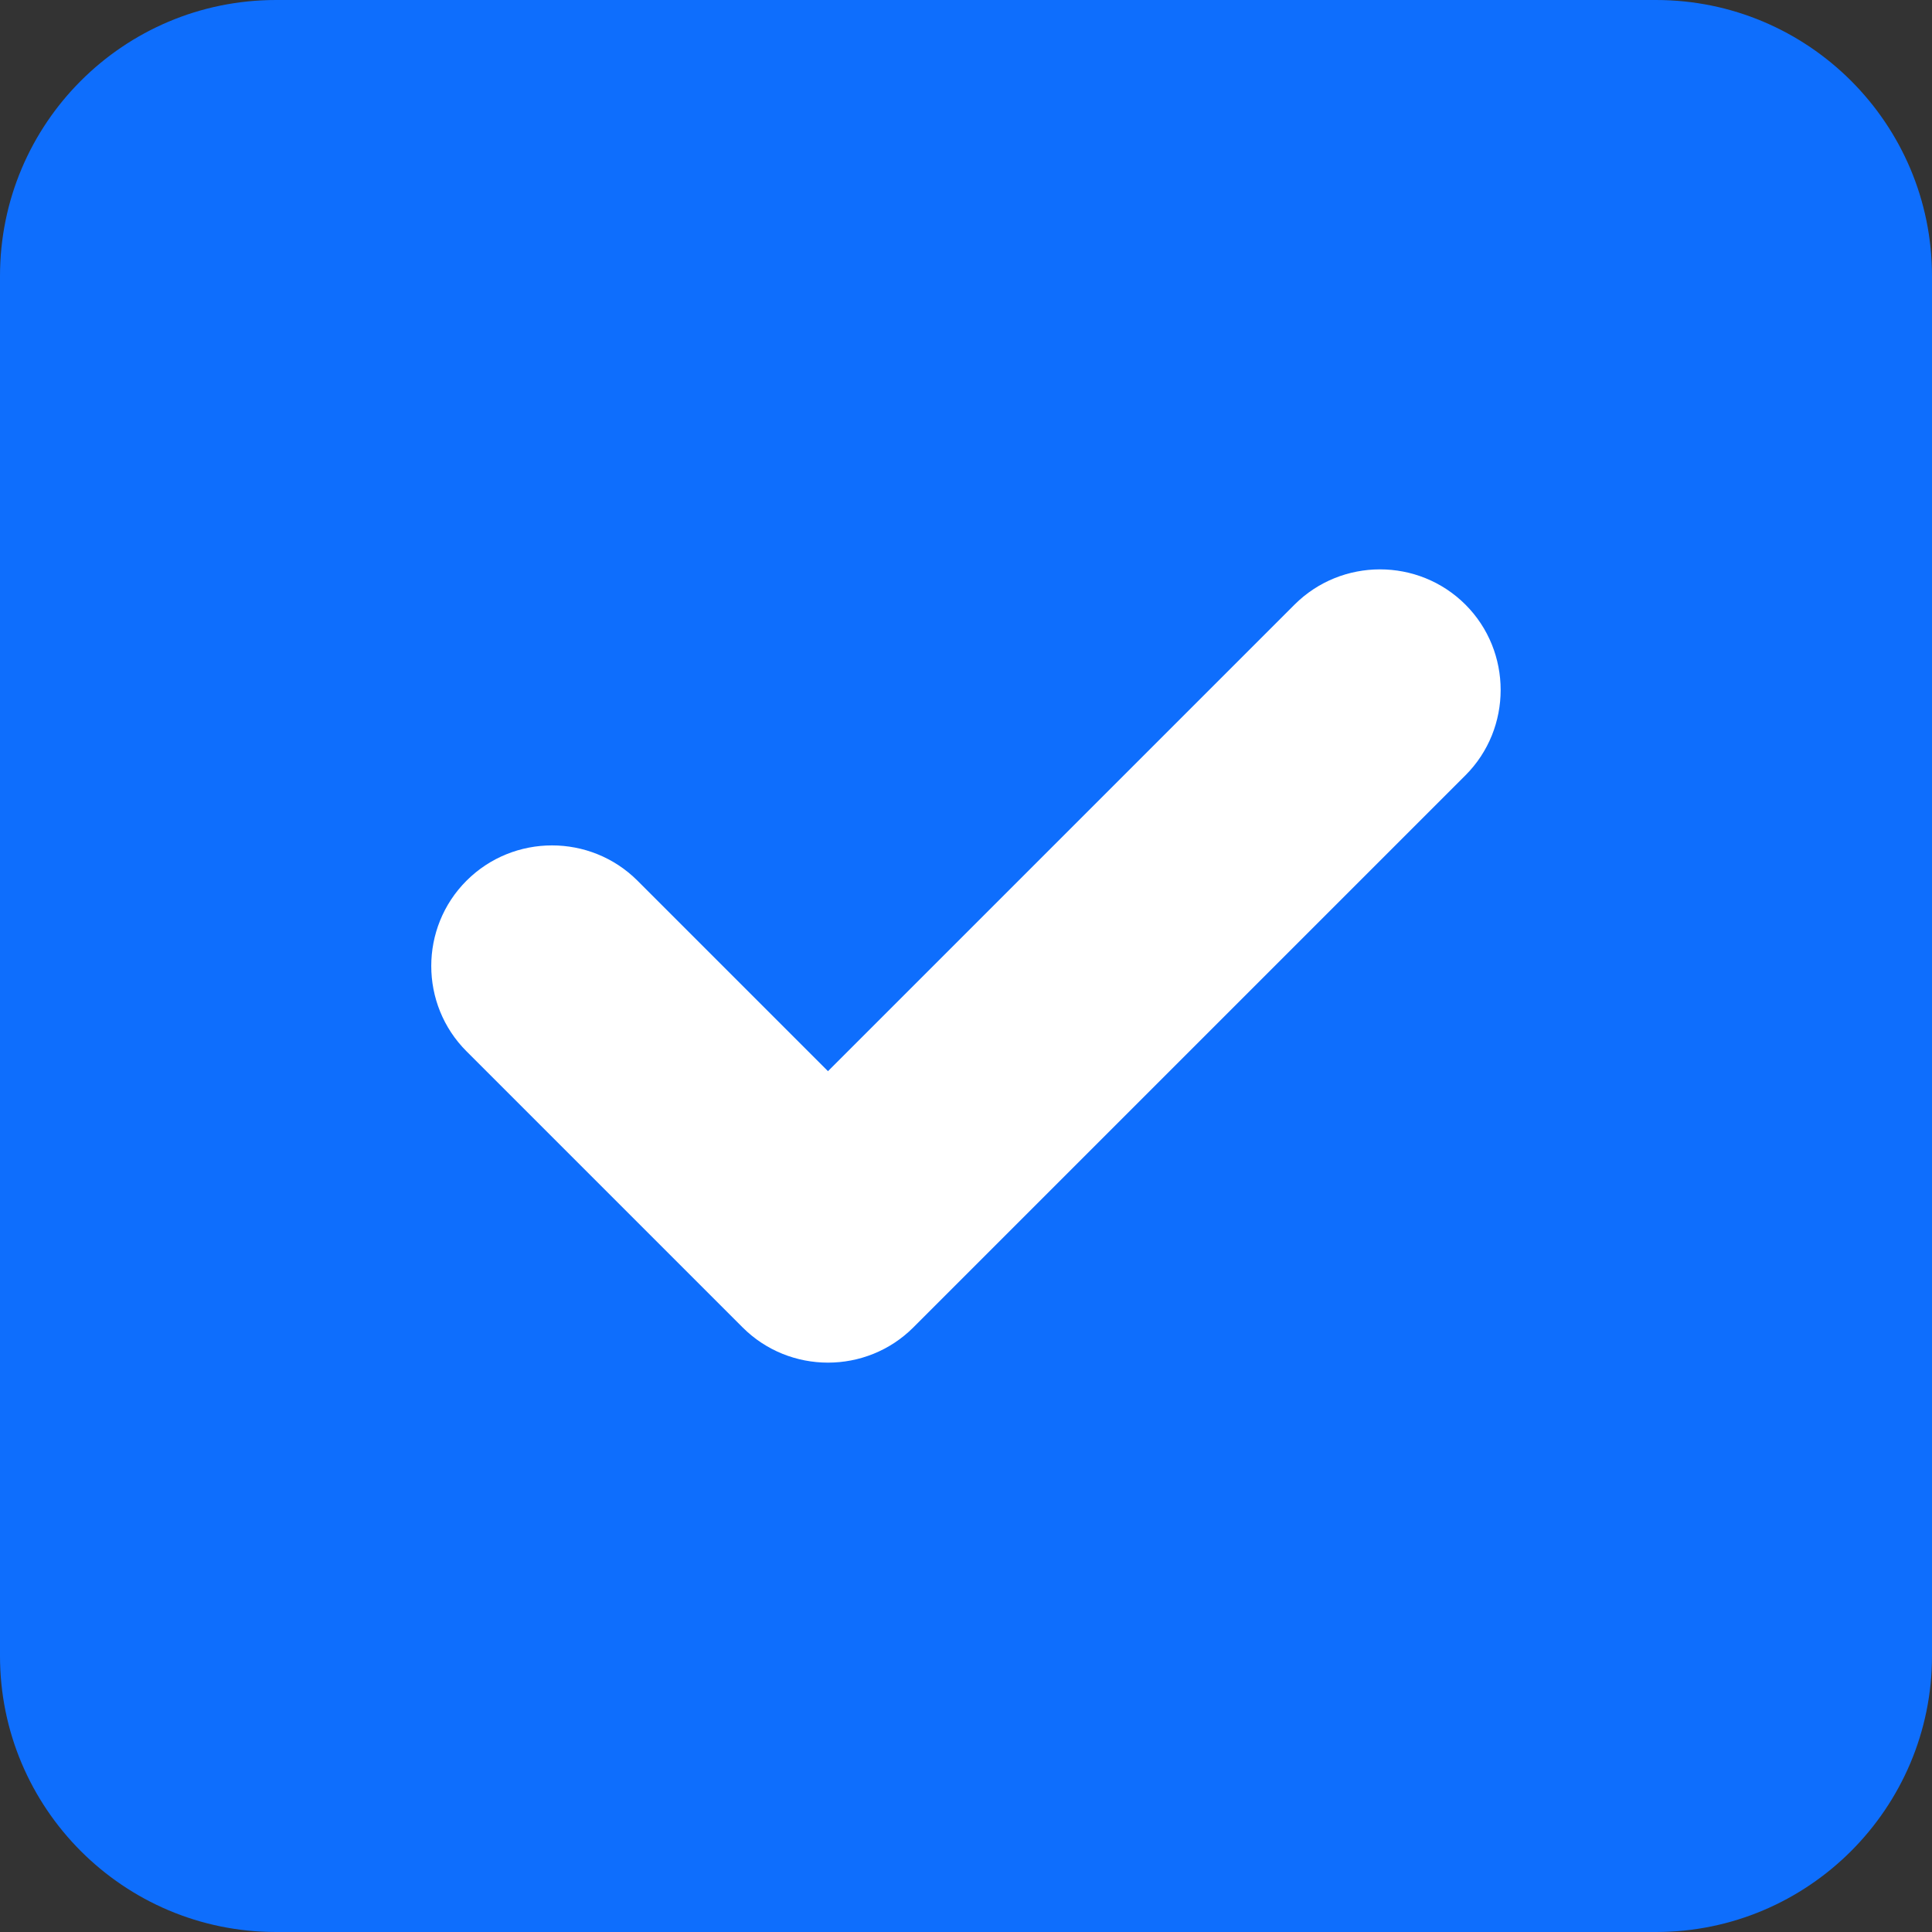
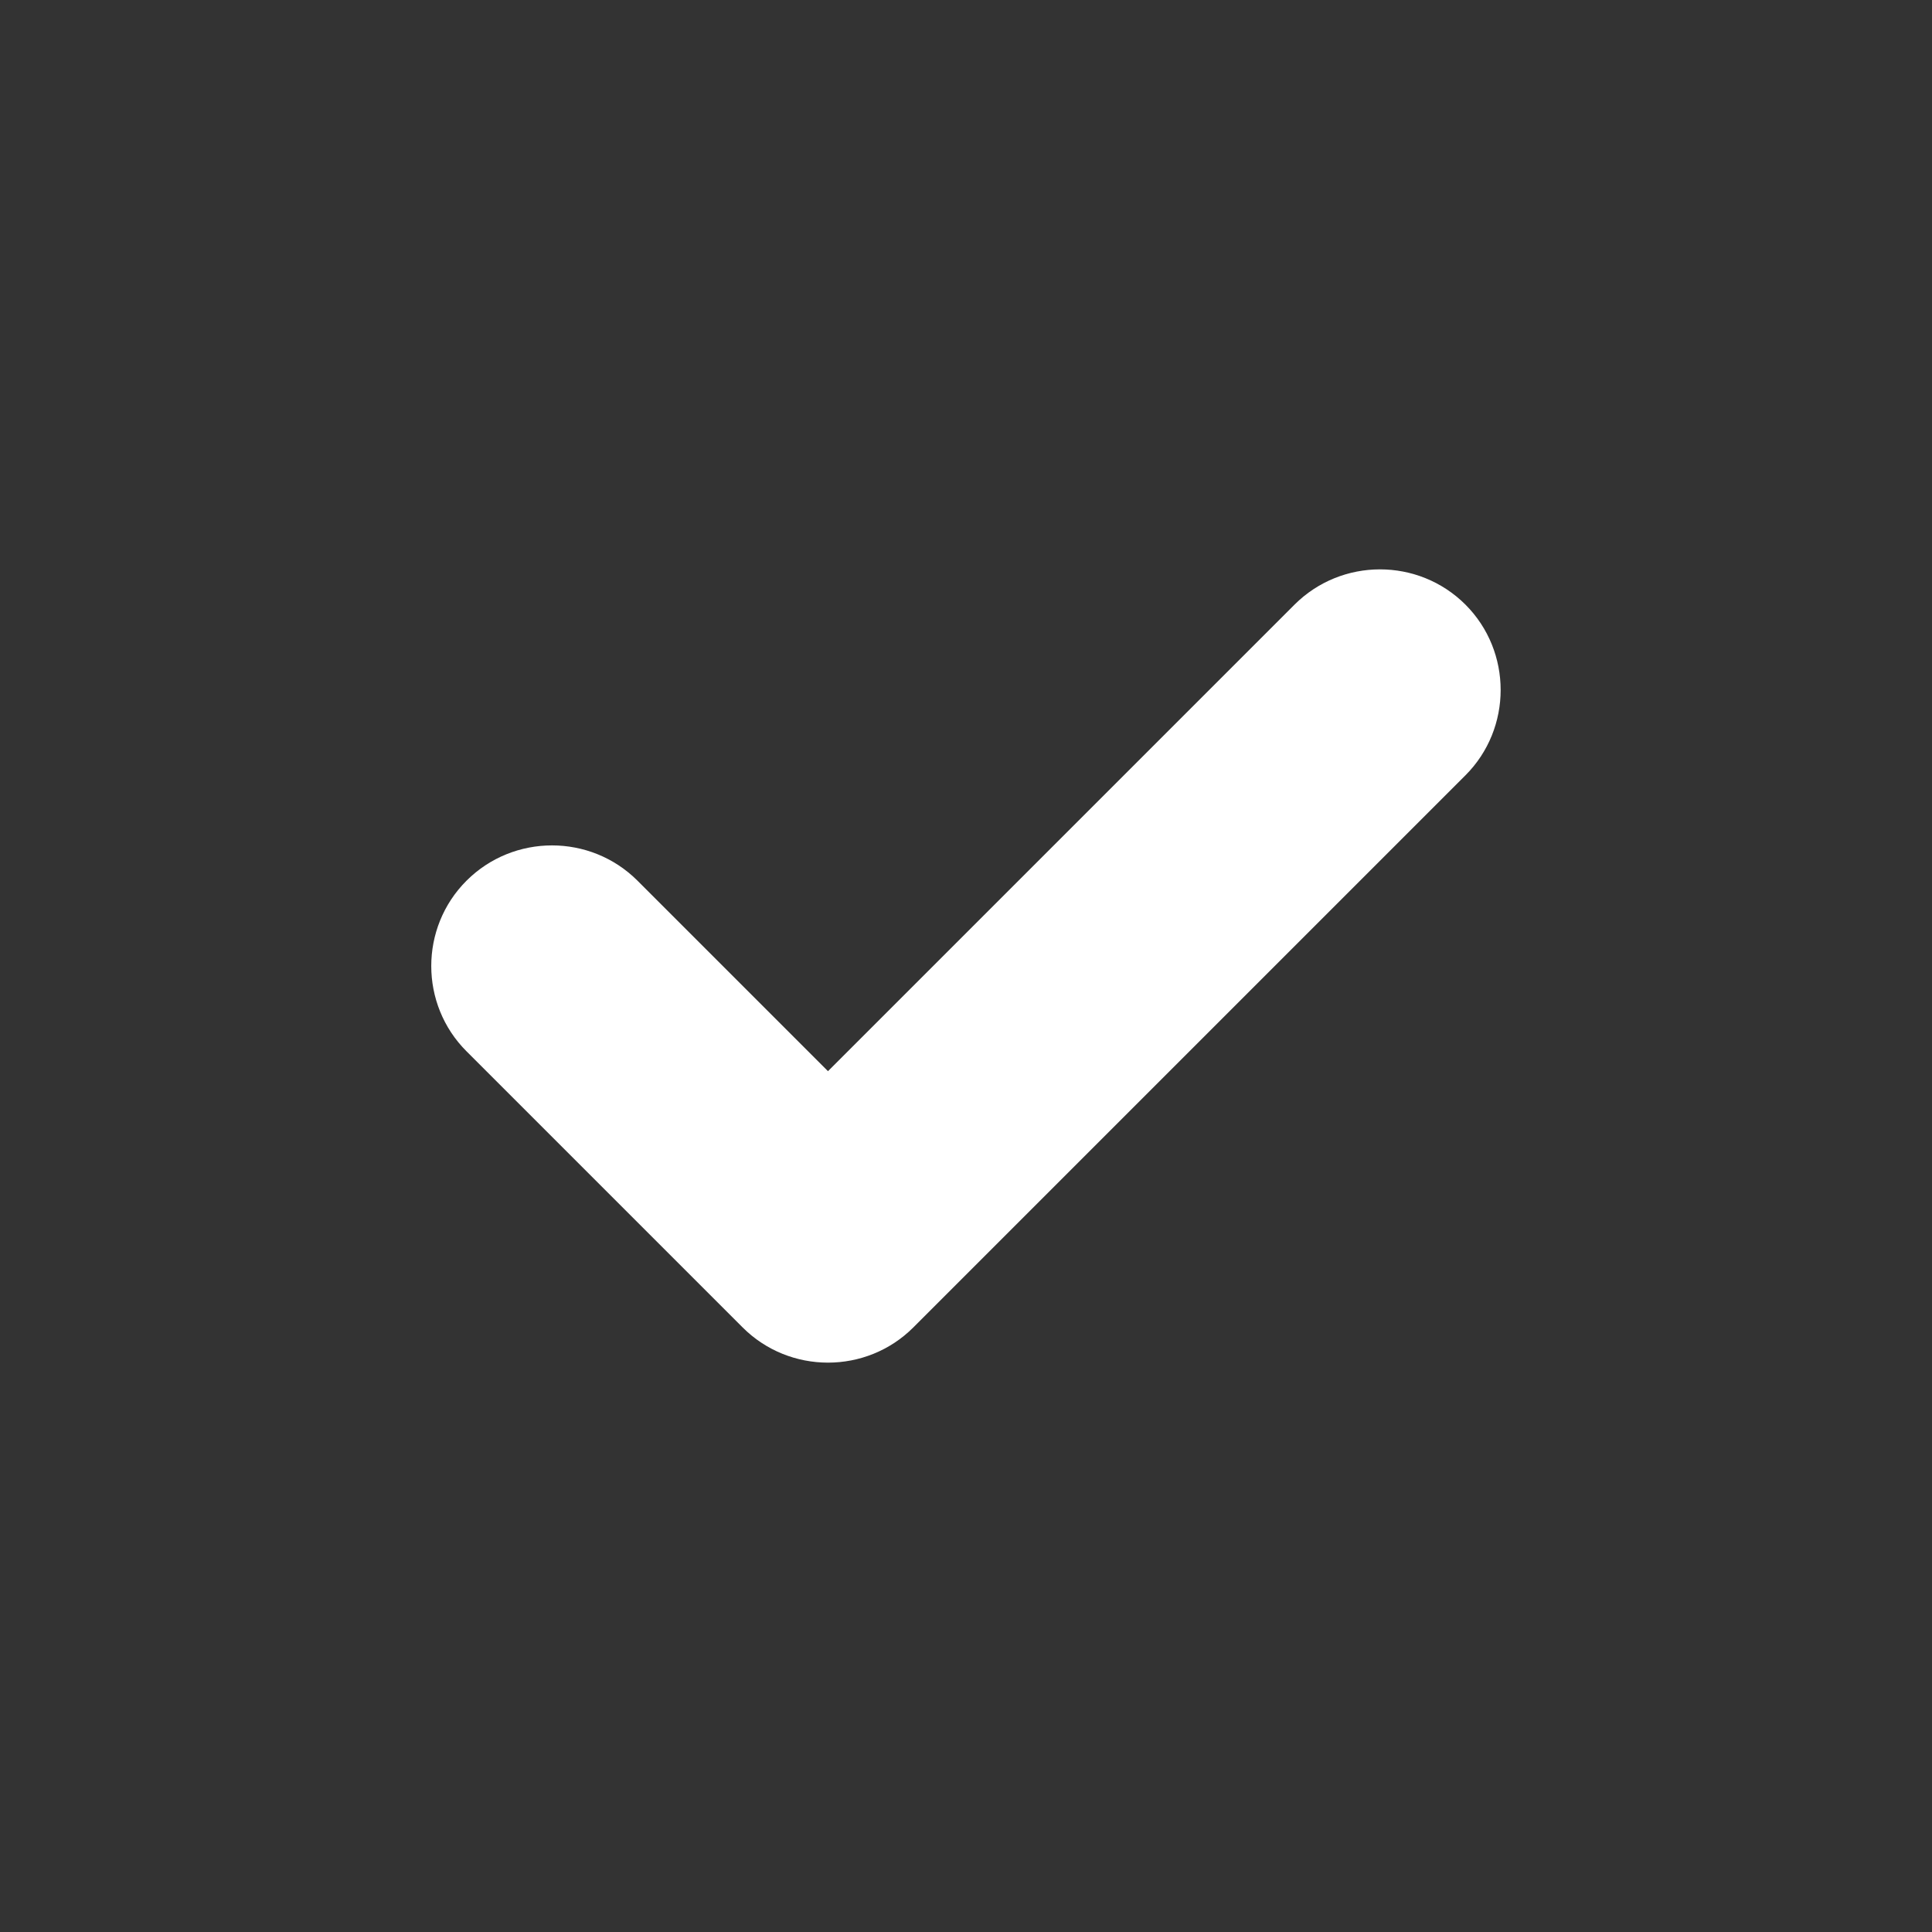
<svg xmlns="http://www.w3.org/2000/svg" width="16px" height="16px" viewBox="0 0 16 16" version="1.1">
  <rect x="0" y="0" width="16" height="16" fill="#333333" stroke="none" />
  <title>Group</title>
  <desc>Created with Sketch.</desc>
  <defs />
  <g id="Page-1" stroke="none" stroke-width="1" fill="none" fill-rule="evenodd">
    <g id="Group">
-       <path d="M13.714,0 C14.975,0 16,1.023 16,2.286 L16,13.714 C16,14.975 14.975,16 13.714,16 L2.286,16 C1.023,16 0,14.975 0,13.714 L0,2.286 C0,1.023 1.023,0 2.286,0 L13.714,0 Z" id="Shape" fill="#0E6EFD" fill-rule="nonzero" />
      <path d="M12.136,6.421 C12.525,6.032 12.525,5.396 12.136,5.007 C11.746,4.618 11.111,4.618 10.721,5.007 L6.857,8.871 L5.279,7.293 C4.889,6.904 4.254,6.904 3.864,7.293 C3.474,7.682 3.474,8.318 3.864,8.707 L6.15,10.993 C6.539,11.382 7.175,11.382 7.564,10.993 L12.136,6.421 Z" id="Path" fill="#FFFFFF" />
    </g>
  </g>
</svg>